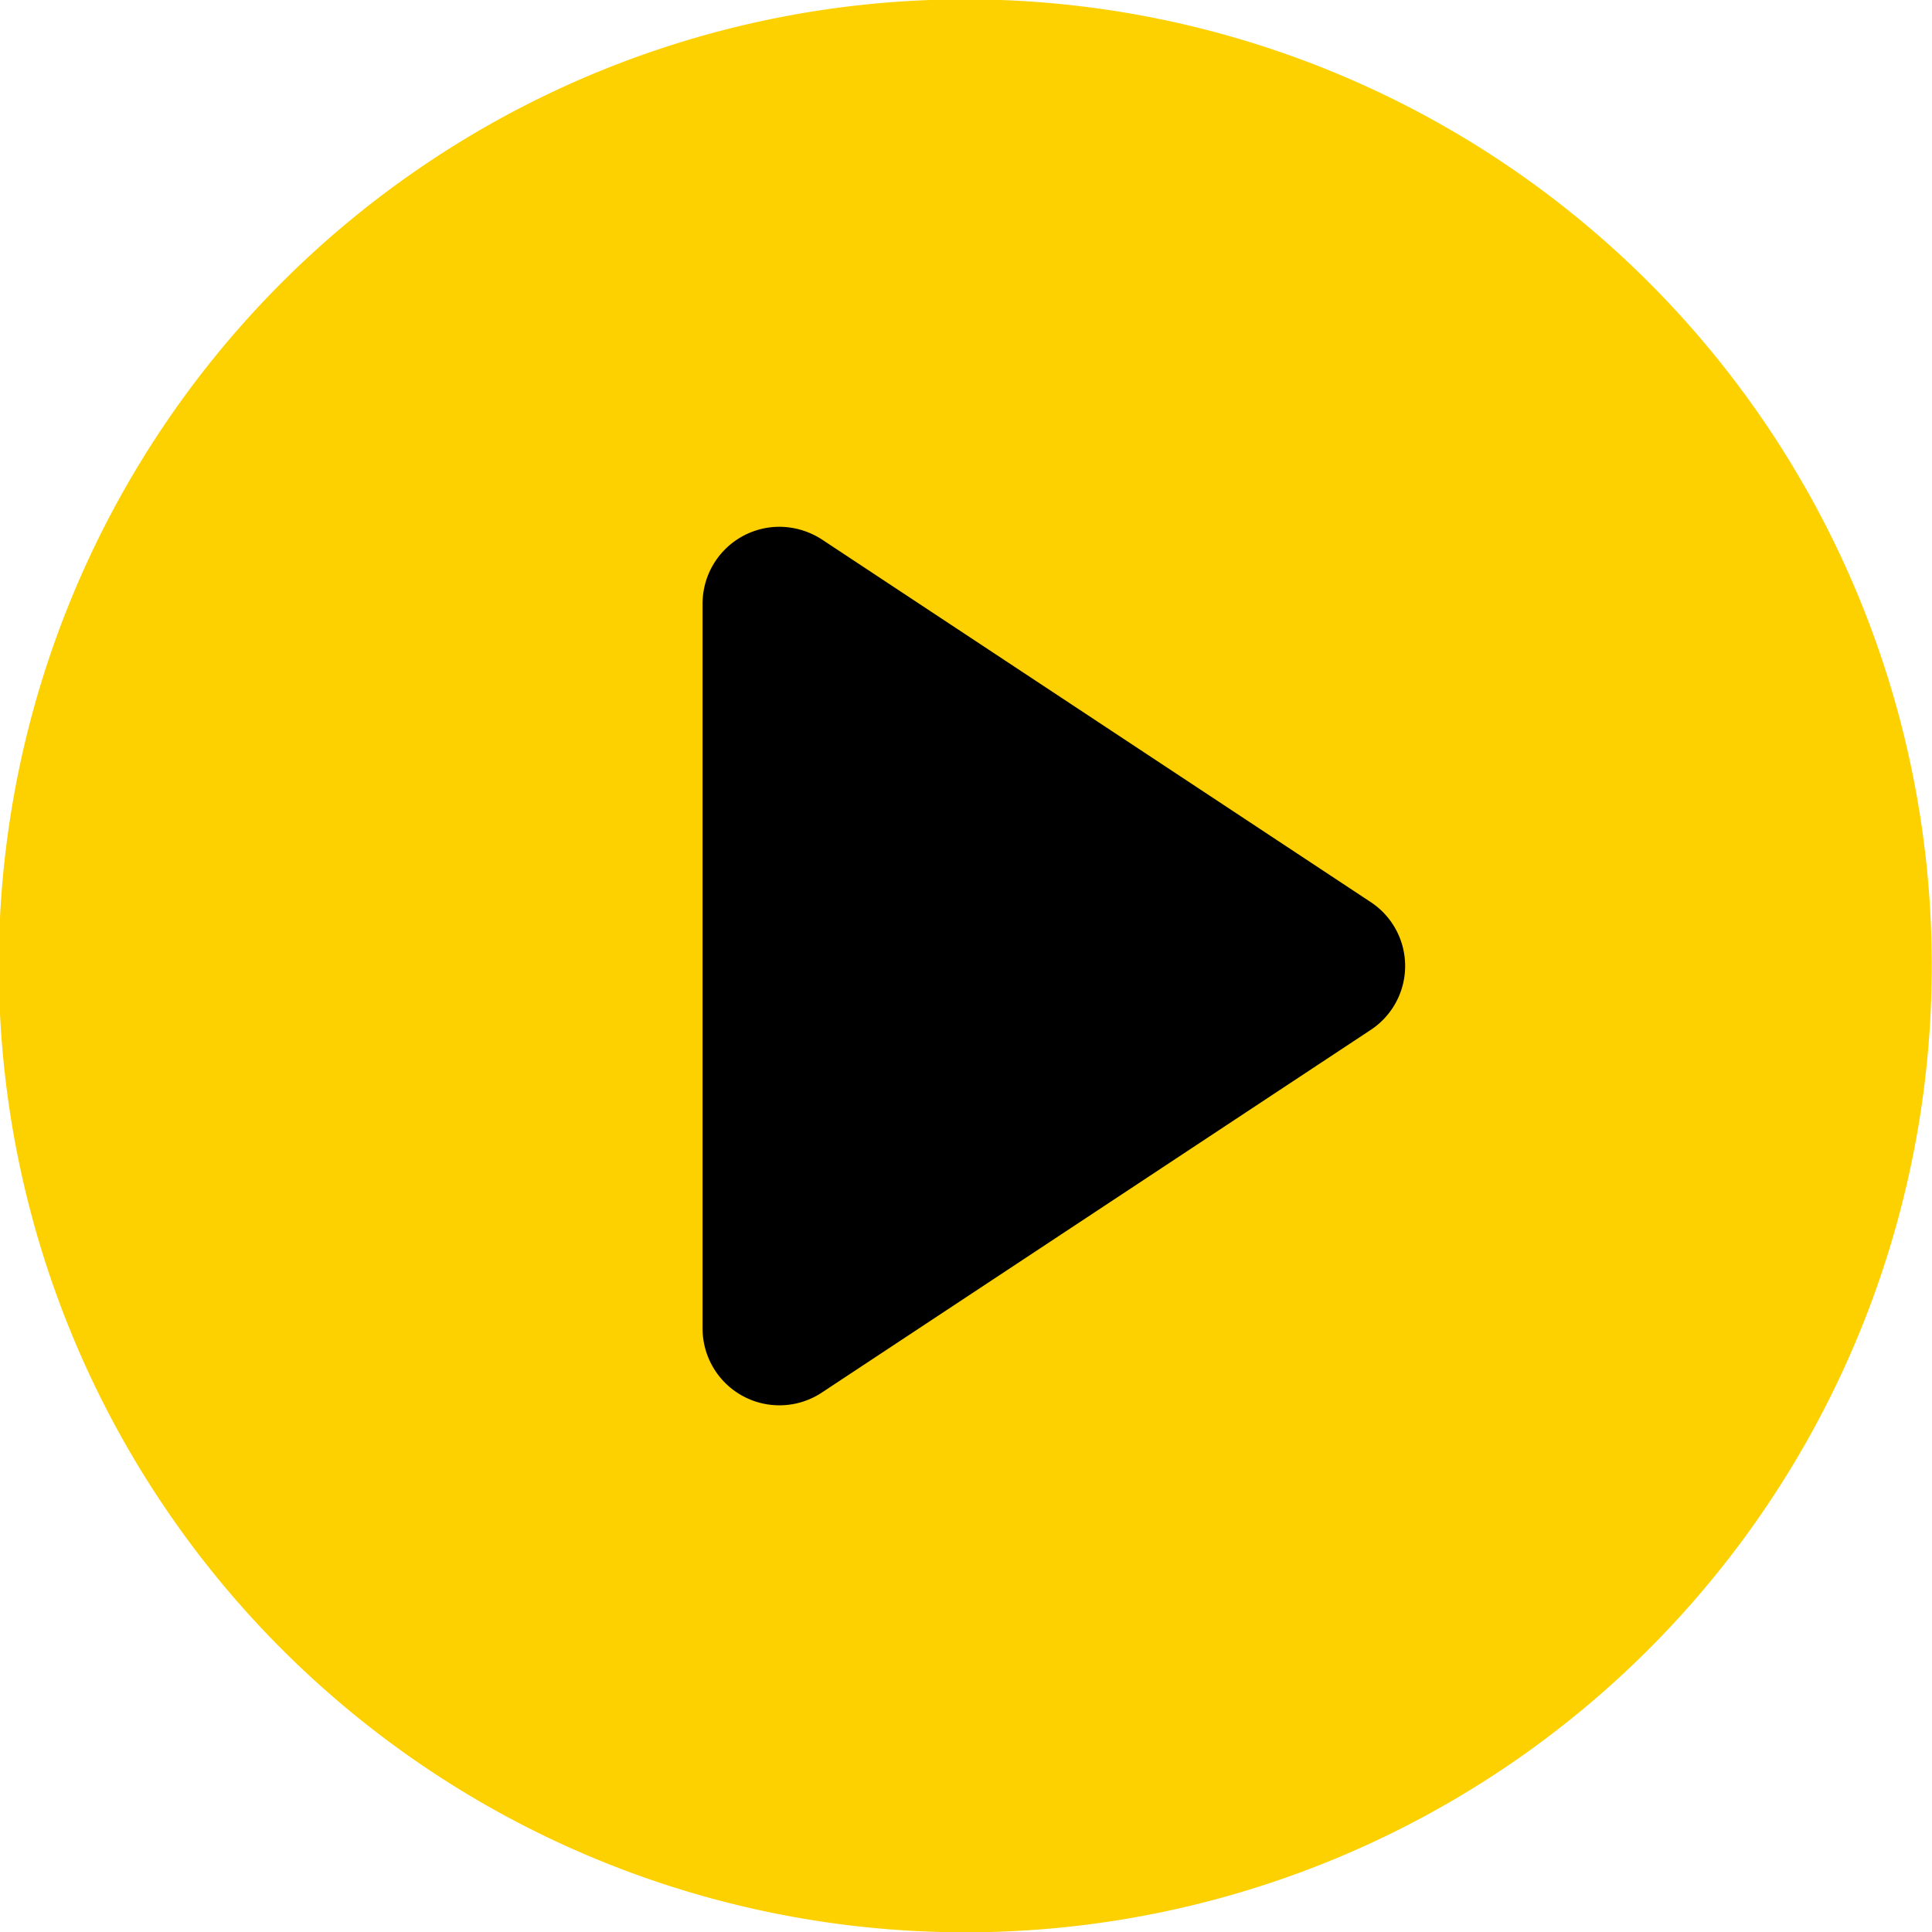
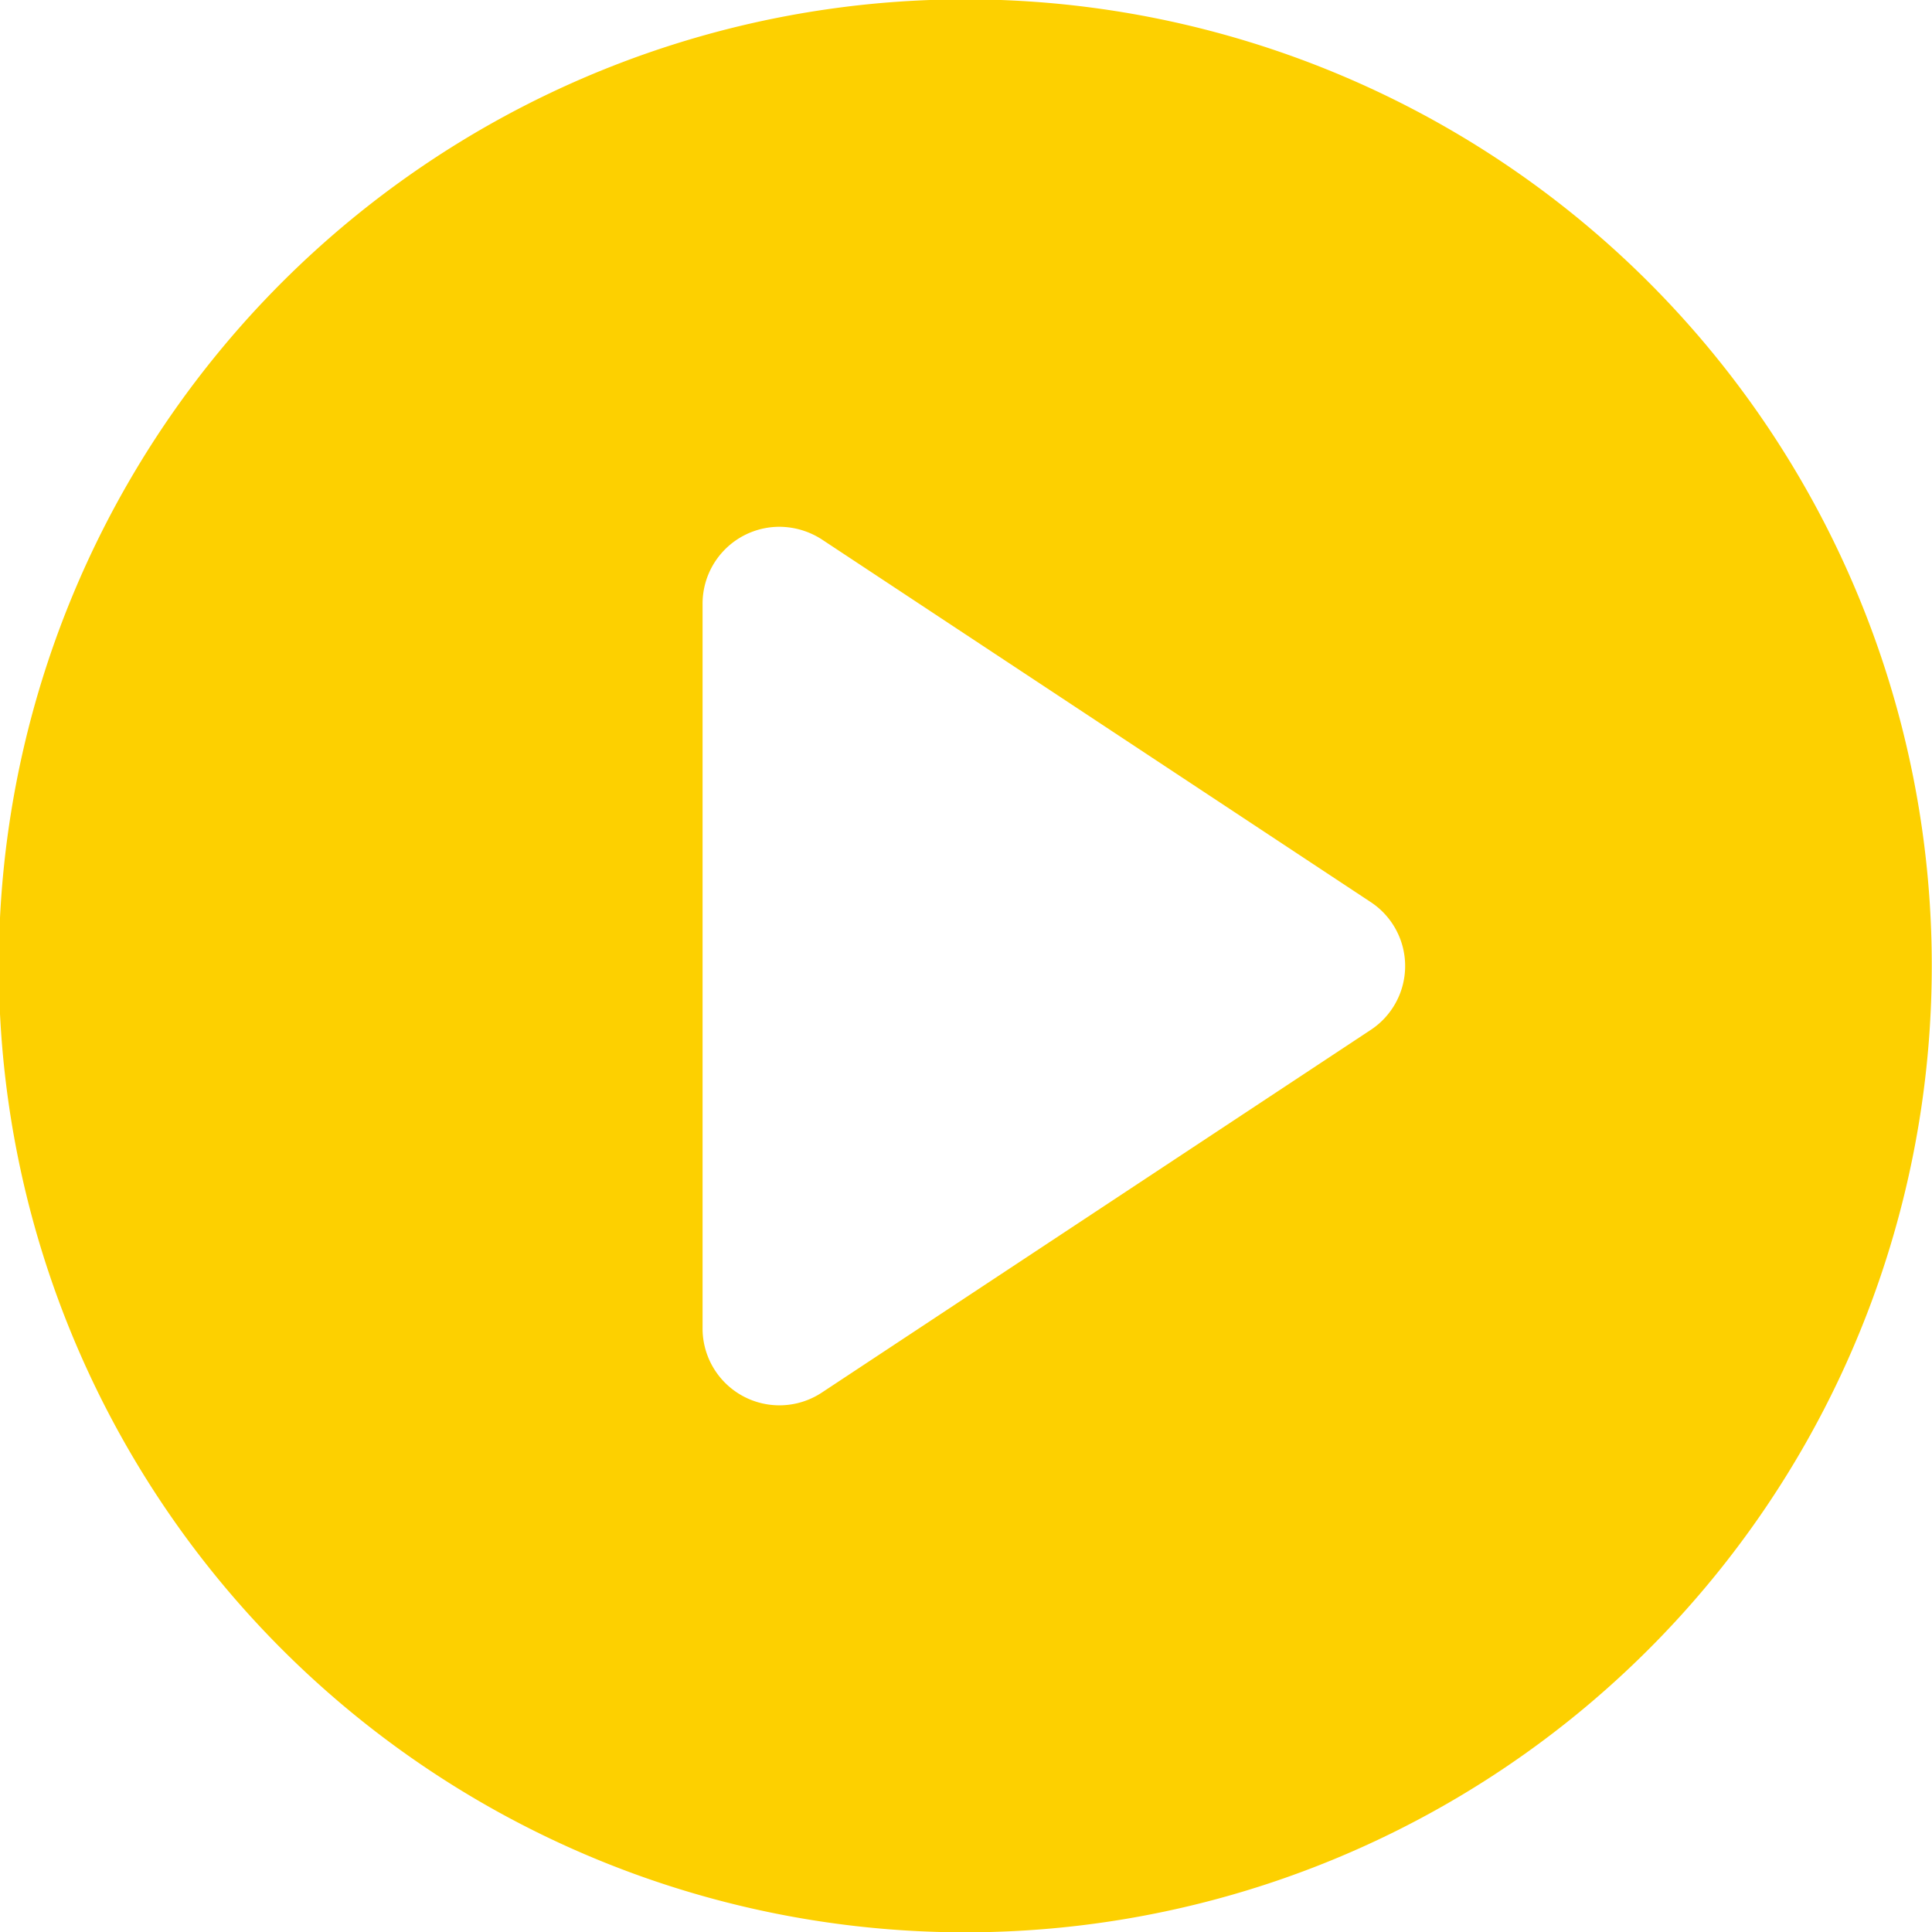
<svg xmlns="http://www.w3.org/2000/svg" id="组_102" data-name="组 102" width="60" height="60" viewBox="0 0 60 60">
  <defs>
    <style>
      .cls-1 {
        fill: #fdd000;
        fill-rule: evenodd;
      }
    </style>
  </defs>
-   <circle id="椭圆_12" data-name="椭圆 12" cx="29.343" cy="29.375" r="17.063" />
  <path id="形状_43" data-name="形状 43" class="cls-1" d="M961,2791.98A30.015,30.015,0,1,0,990.993,2822,30.006,30.006,0,0,0,961,2791.98Zm12.561,32.01-17.042,11.26a2.387,2.387,0,0,1-3.7-2v-22.5a2.388,2.388,0,0,1,2.386-2.39,2.443,2.443,0,0,1,1.314.39l17.042,11.26a2.377,2.377,0,0,1,0,3.98h0Z" transform="translate(-931 -2792)" />
</svg>